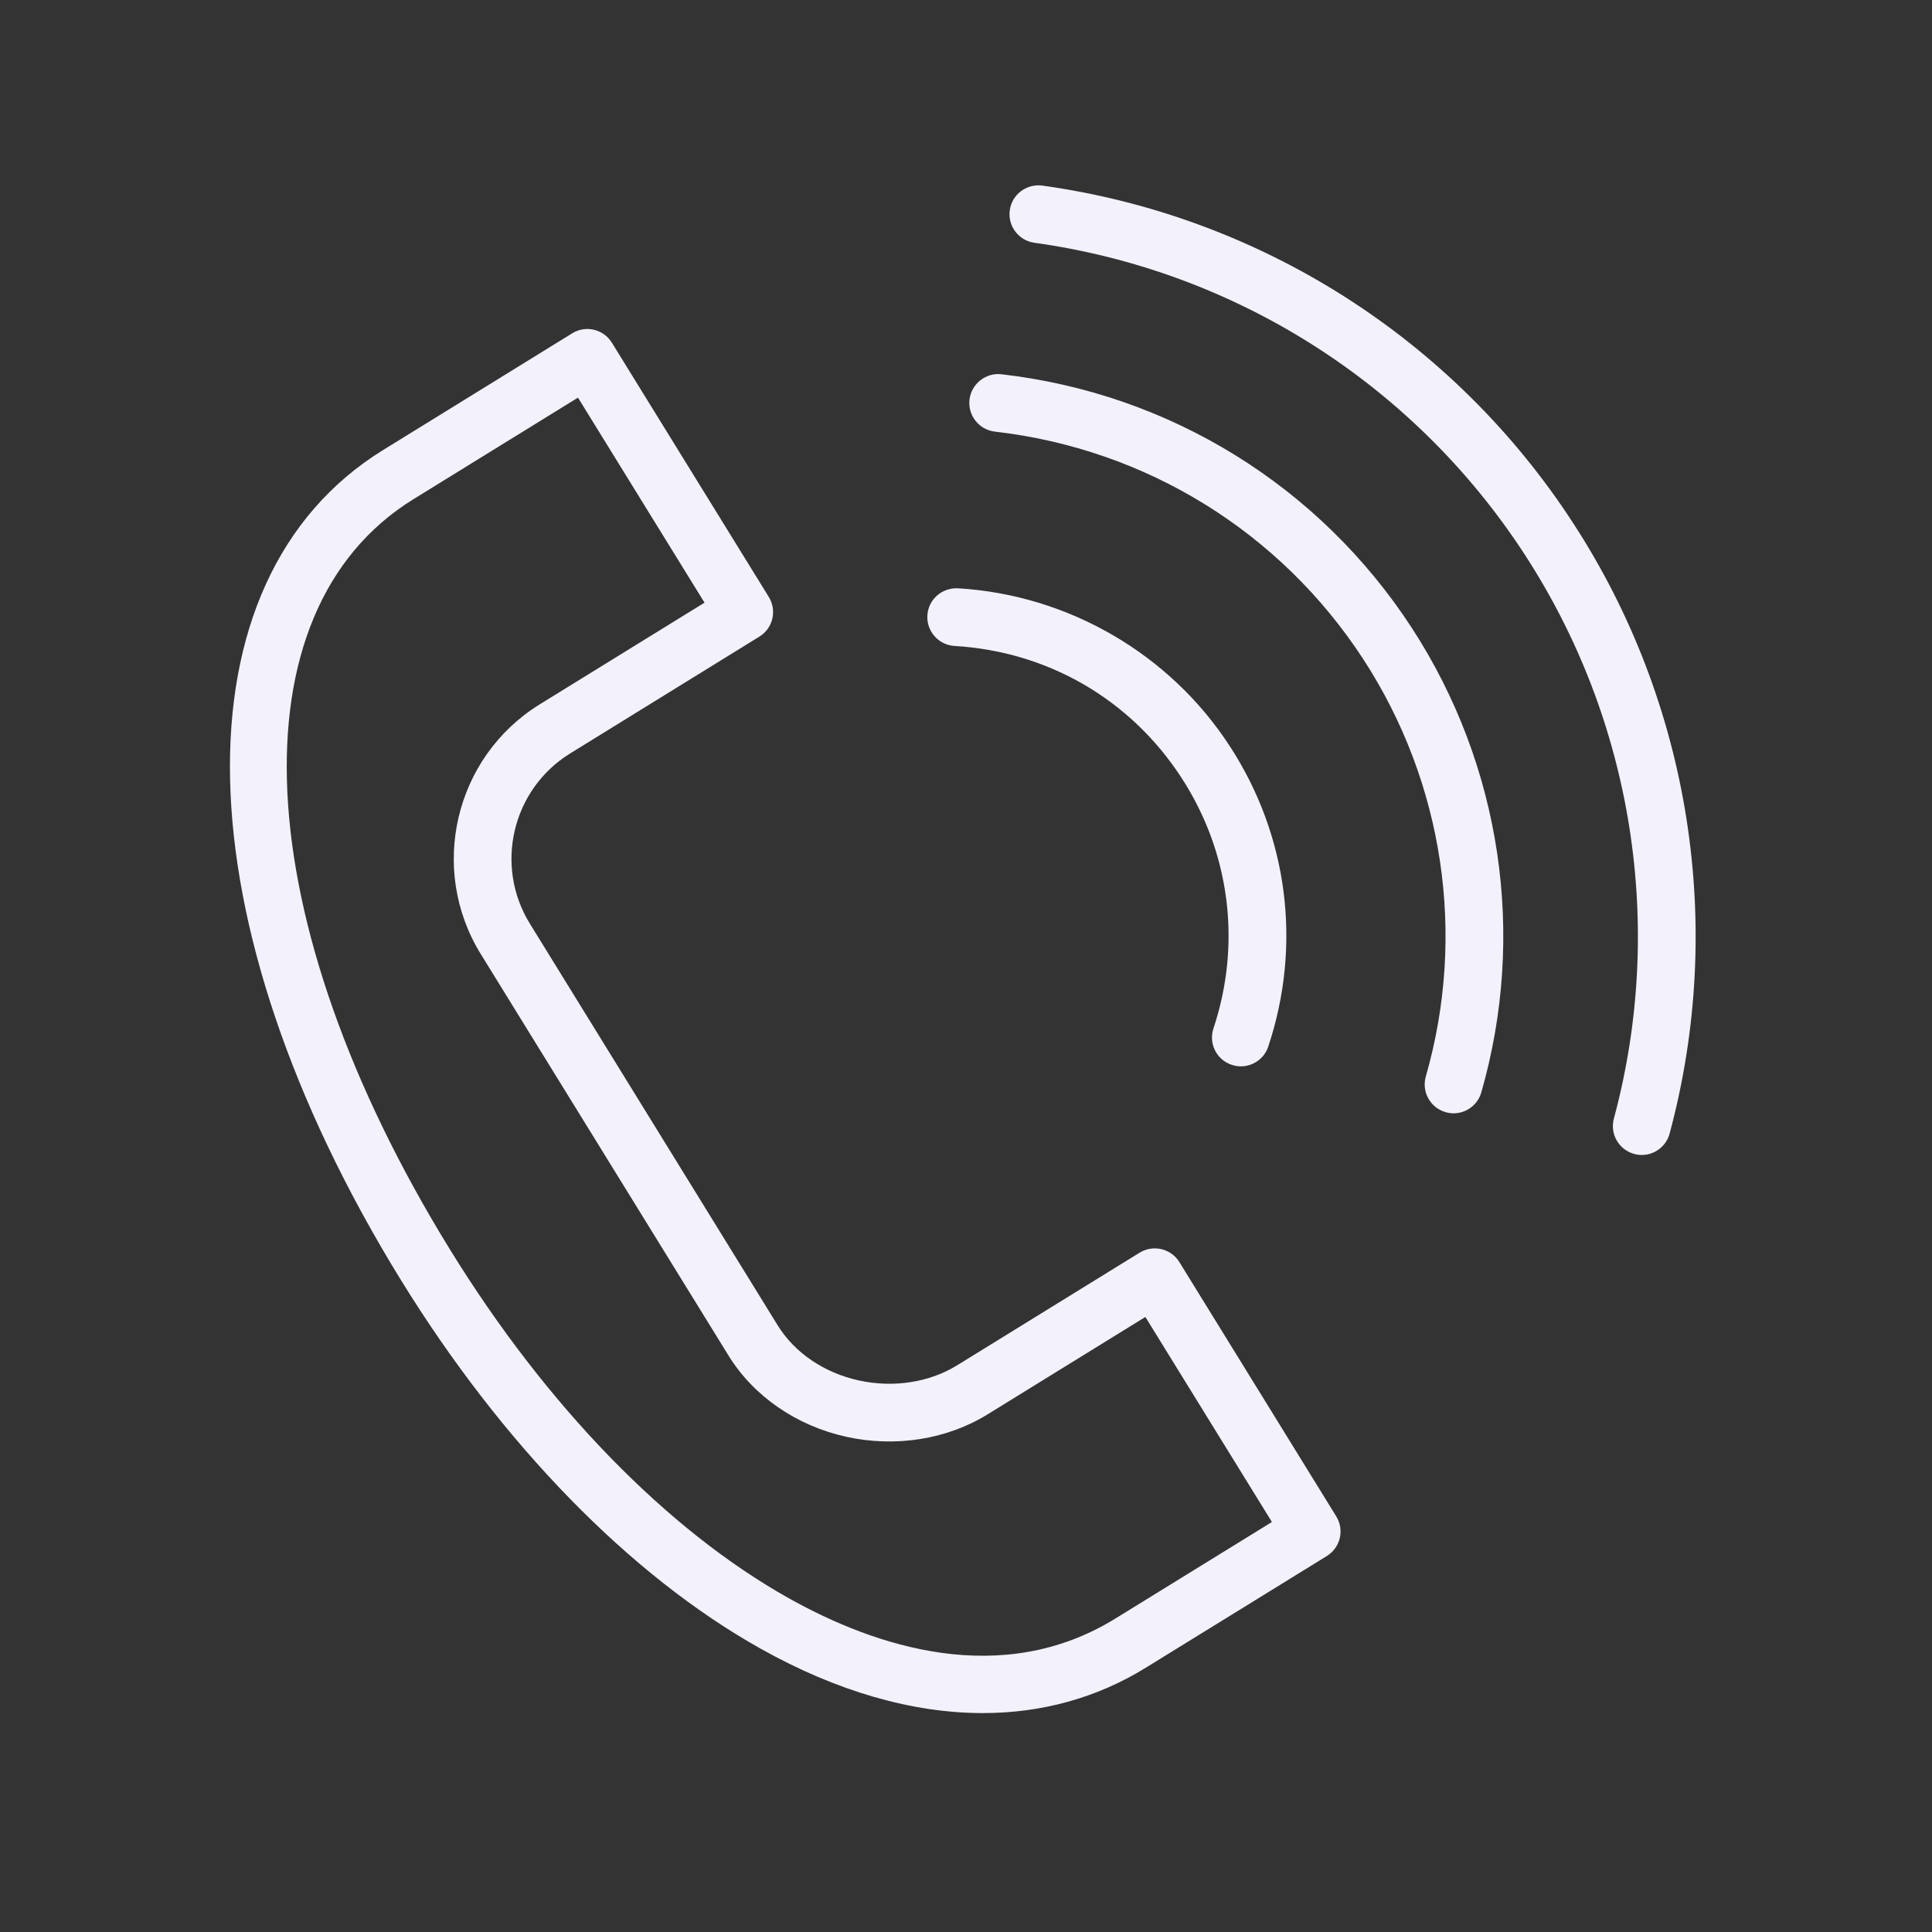
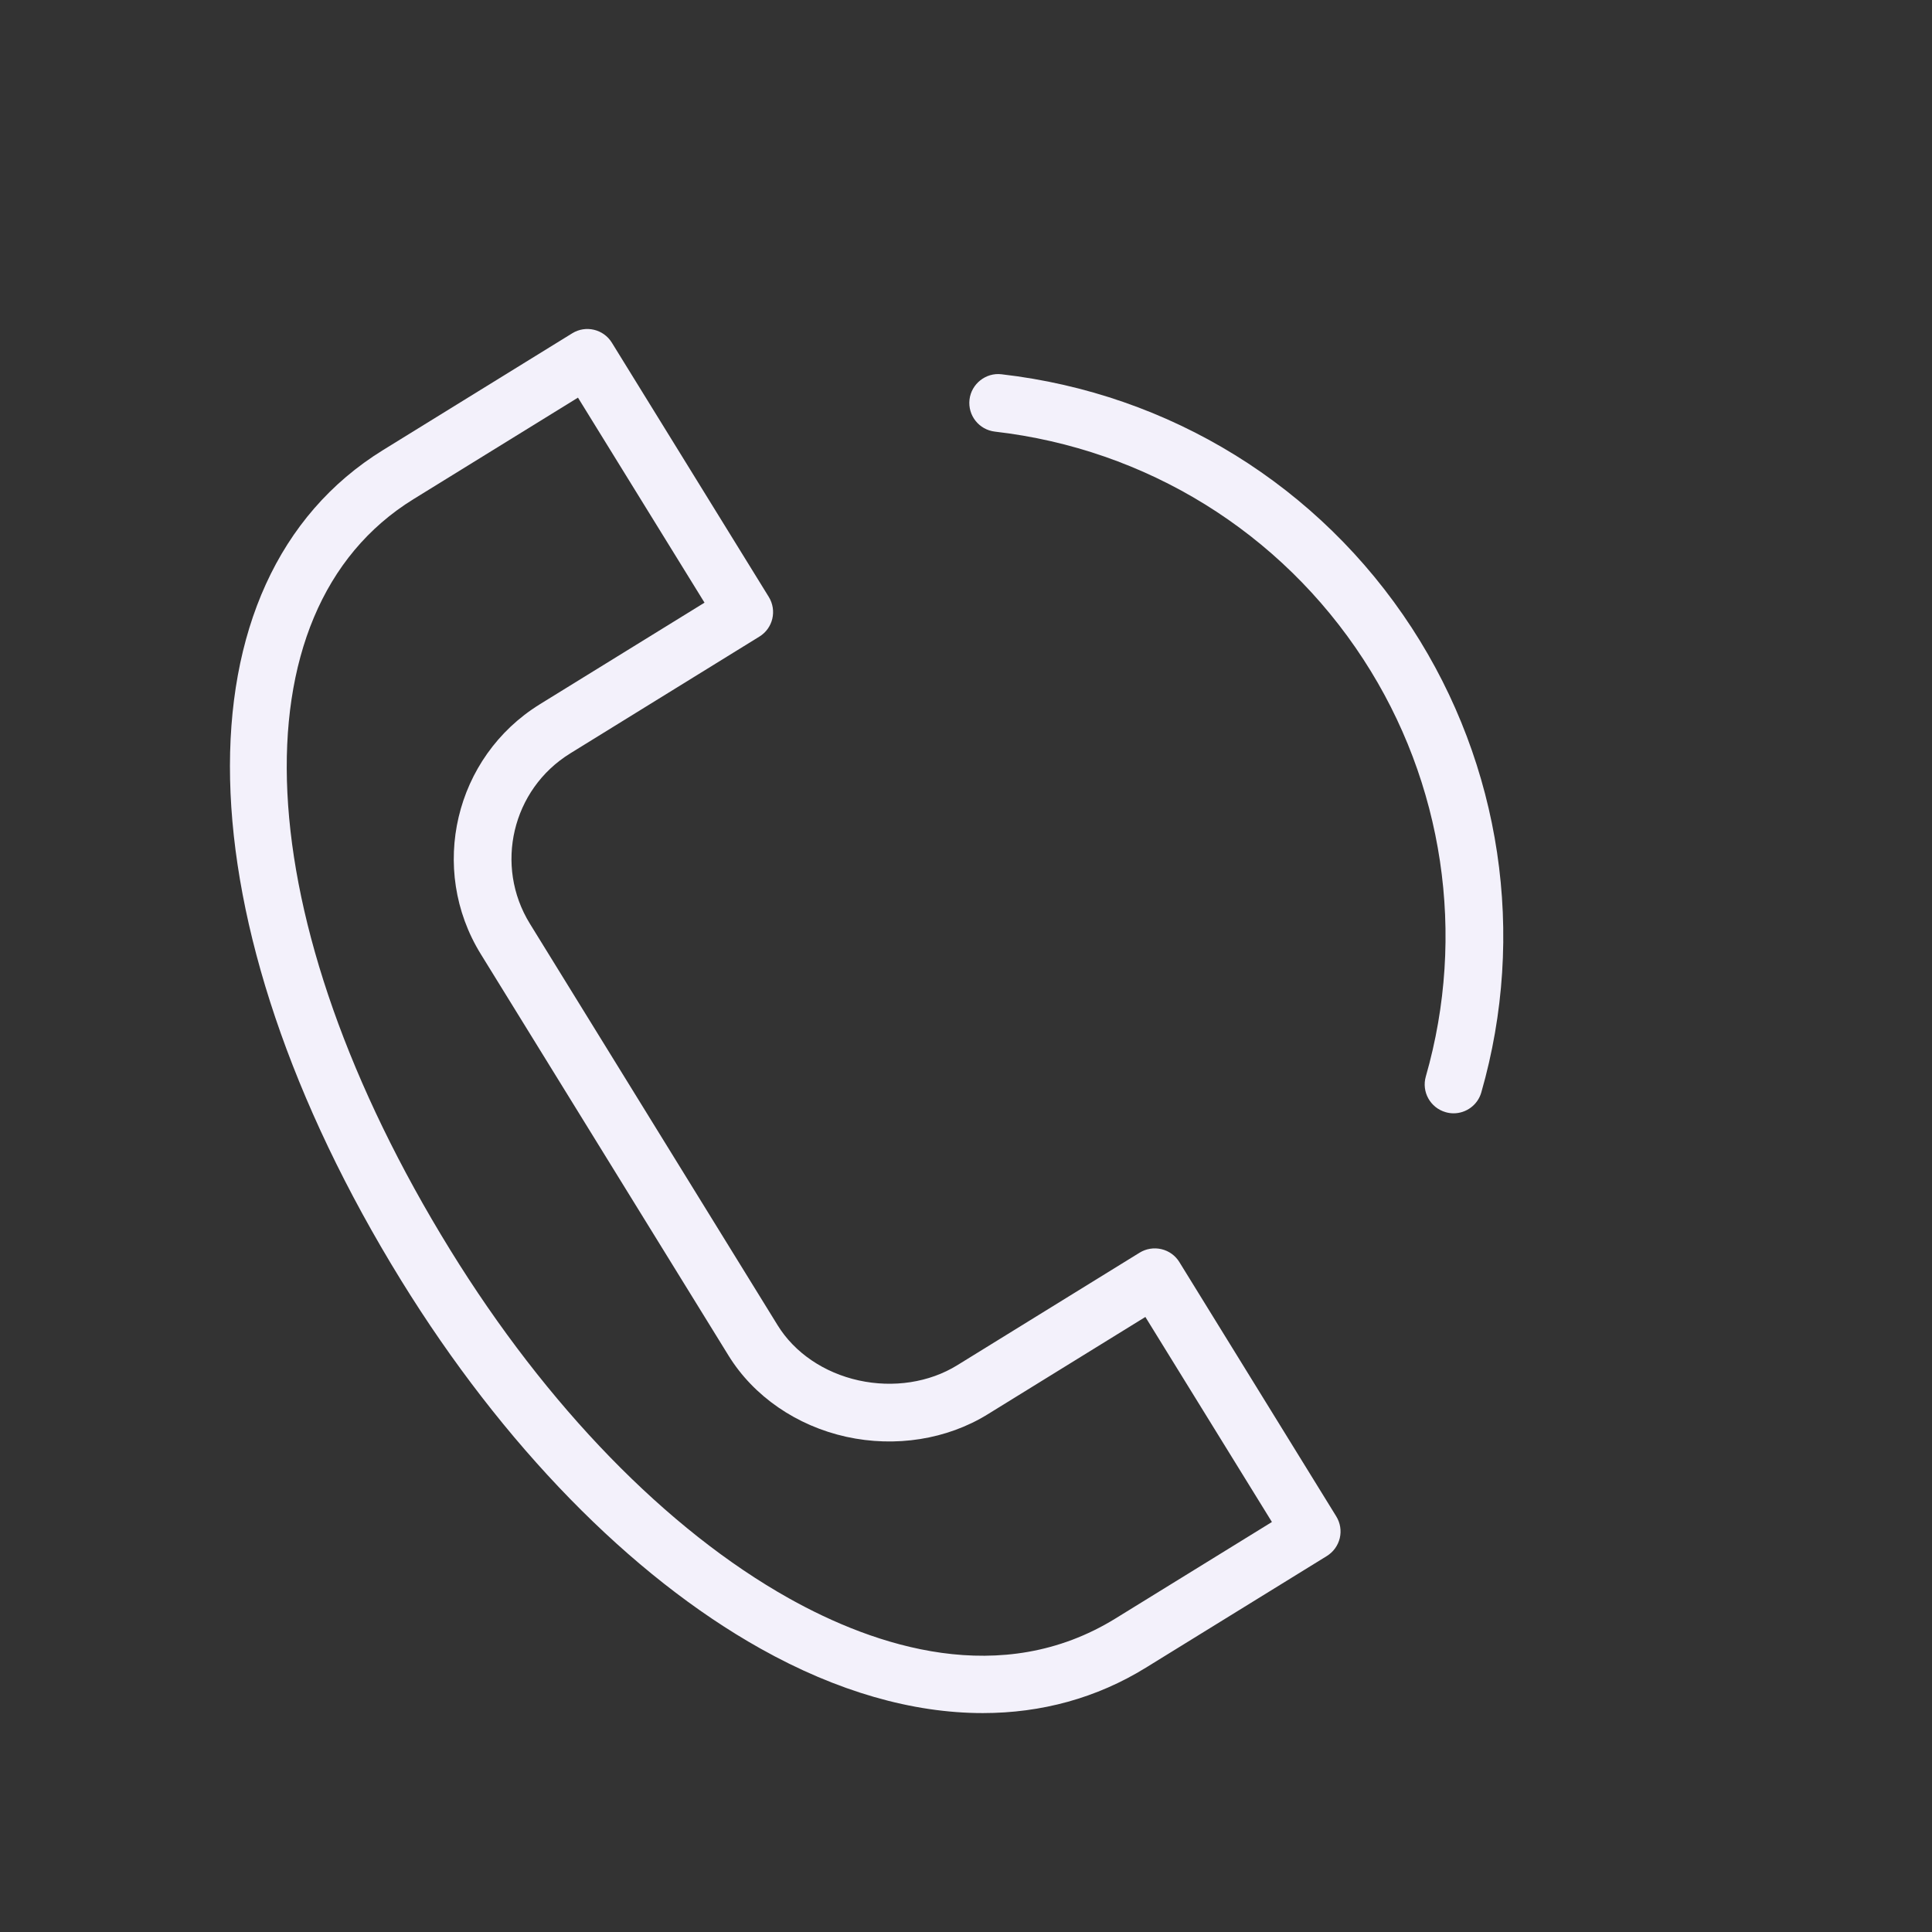
<svg xmlns="http://www.w3.org/2000/svg" width="32" height="32" viewBox="0 0 32 32" fill="none">
  <rect x="0" y="0" width="32" height="32" fill="#333333" stroke="none" />
  <path d="M12.6 27.308C13.867 28.018 15.116 28.374 16.279 28.374C17.252 28.374 18.166 28.124 18.979 27.622L21.976 25.773C22.084 25.706 22.161 25.6 22.191 25.476C22.22 25.353 22.199 25.223 22.132 25.115L19.534 20.904C19.468 20.796 19.361 20.719 19.237 20.69C19.113 20.661 18.983 20.682 18.876 20.748L15.856 22.612C15.392 22.899 14.796 22.99 14.223 22.864C13.65 22.738 13.161 22.406 12.881 21.952L8.777 15.3C8.183 14.338 8.482 13.073 9.443 12.48L9.444 12.479L12.578 10.544C12.803 10.406 12.872 10.111 12.733 9.886L10.135 5.677C9.997 5.452 9.702 5.381 9.477 5.521L6.345 7.454C2.855 9.608 2.978 15.264 6.644 21.207C8.325 23.932 10.44 26.099 12.6 27.308ZM6.848 8.268L9.573 6.586L11.669 9.982L8.941 11.665C8.941 11.666 8.94 11.666 8.94 11.666C7.531 12.537 7.093 14.392 7.963 15.802L12.067 22.453C12.482 23.126 13.193 23.616 14.018 23.798C14.831 23.977 15.685 23.842 16.358 23.426L18.971 21.813L21.067 25.209L18.476 26.807C16.585 27.974 14.491 27.27 13.067 26.473C11.047 25.341 9.055 23.293 7.458 20.704C4.088 15.241 3.837 10.126 6.848 8.268Z" fill="#F3F1FB" />
-   <path d="M15.809 10.699C17.357 10.79 18.727 11.586 19.568 12.881C20.373 14.116 20.566 15.629 20.099 17.033C20.015 17.284 20.151 17.555 20.402 17.637C20.452 17.654 20.502 17.662 20.553 17.662C20.753 17.662 20.94 17.535 21.006 17.335C21.567 15.653 21.334 13.839 20.37 12.36C19.377 10.83 17.693 9.852 15.866 9.744C15.6 9.732 15.376 9.929 15.36 10.193C15.345 10.457 15.546 10.683 15.809 10.699Z" fill="#F3F1FB" />
  <path d="M16.479 7.149C18.985 7.437 21.21 8.812 22.582 10.921C23.912 12.966 24.289 15.484 23.616 17.83C23.543 18.084 23.69 18.348 23.944 18.421C23.988 18.434 24.032 18.44 24.076 18.44C24.284 18.44 24.475 18.303 24.535 18.094C25.285 15.482 24.865 12.677 23.384 10.4C21.855 8.051 19.378 6.519 16.587 6.199C16.33 6.168 16.088 6.357 16.058 6.619C16.028 6.882 16.216 7.118 16.479 7.149Z" fill="#F3F1FB" />
-   <path d="M17.133 4.021C20.461 4.484 23.421 6.366 25.253 9.183C27.048 11.941 27.587 15.346 26.731 18.527C26.662 18.782 26.813 19.044 27.068 19.113C27.11 19.124 27.152 19.13 27.193 19.13C27.404 19.13 27.597 18.989 27.654 18.776C28.581 15.333 27.998 11.646 26.055 8.662C24.072 5.612 20.868 3.575 17.265 3.074C17.004 3.039 16.761 3.22 16.725 3.482C16.689 3.743 16.871 3.985 17.133 4.021Z" fill="#F3F1FB" />
</svg>